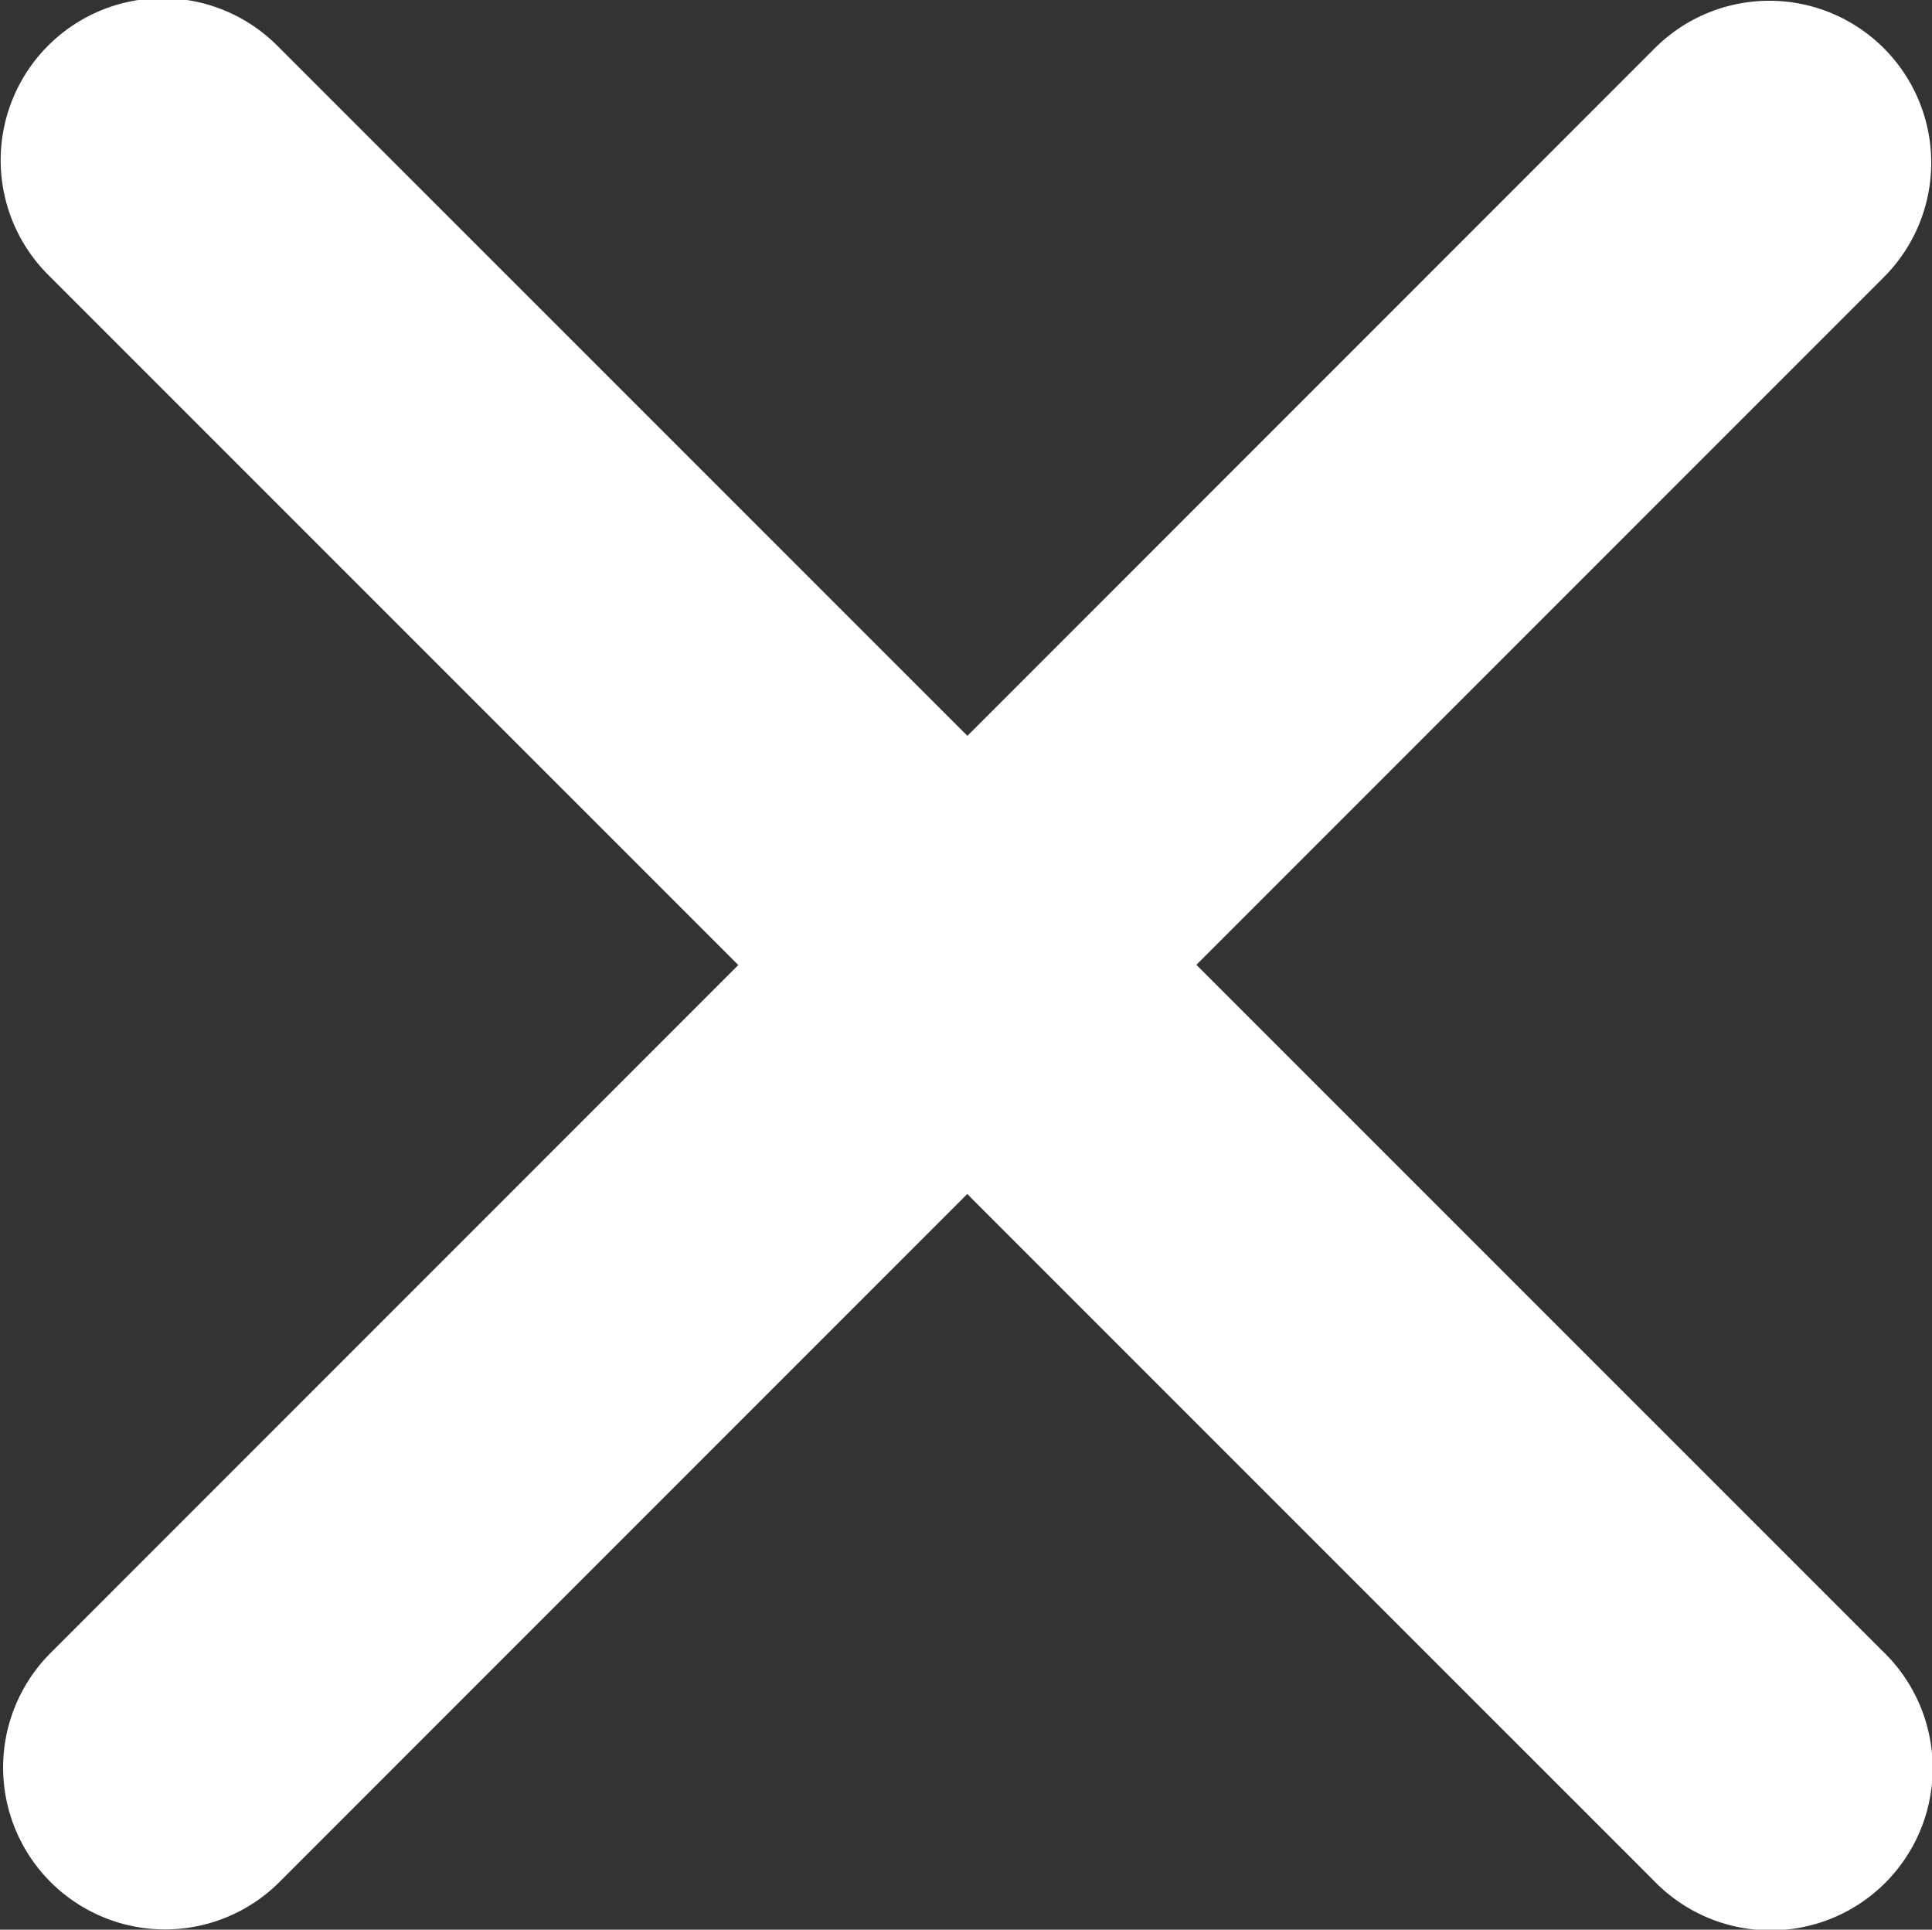
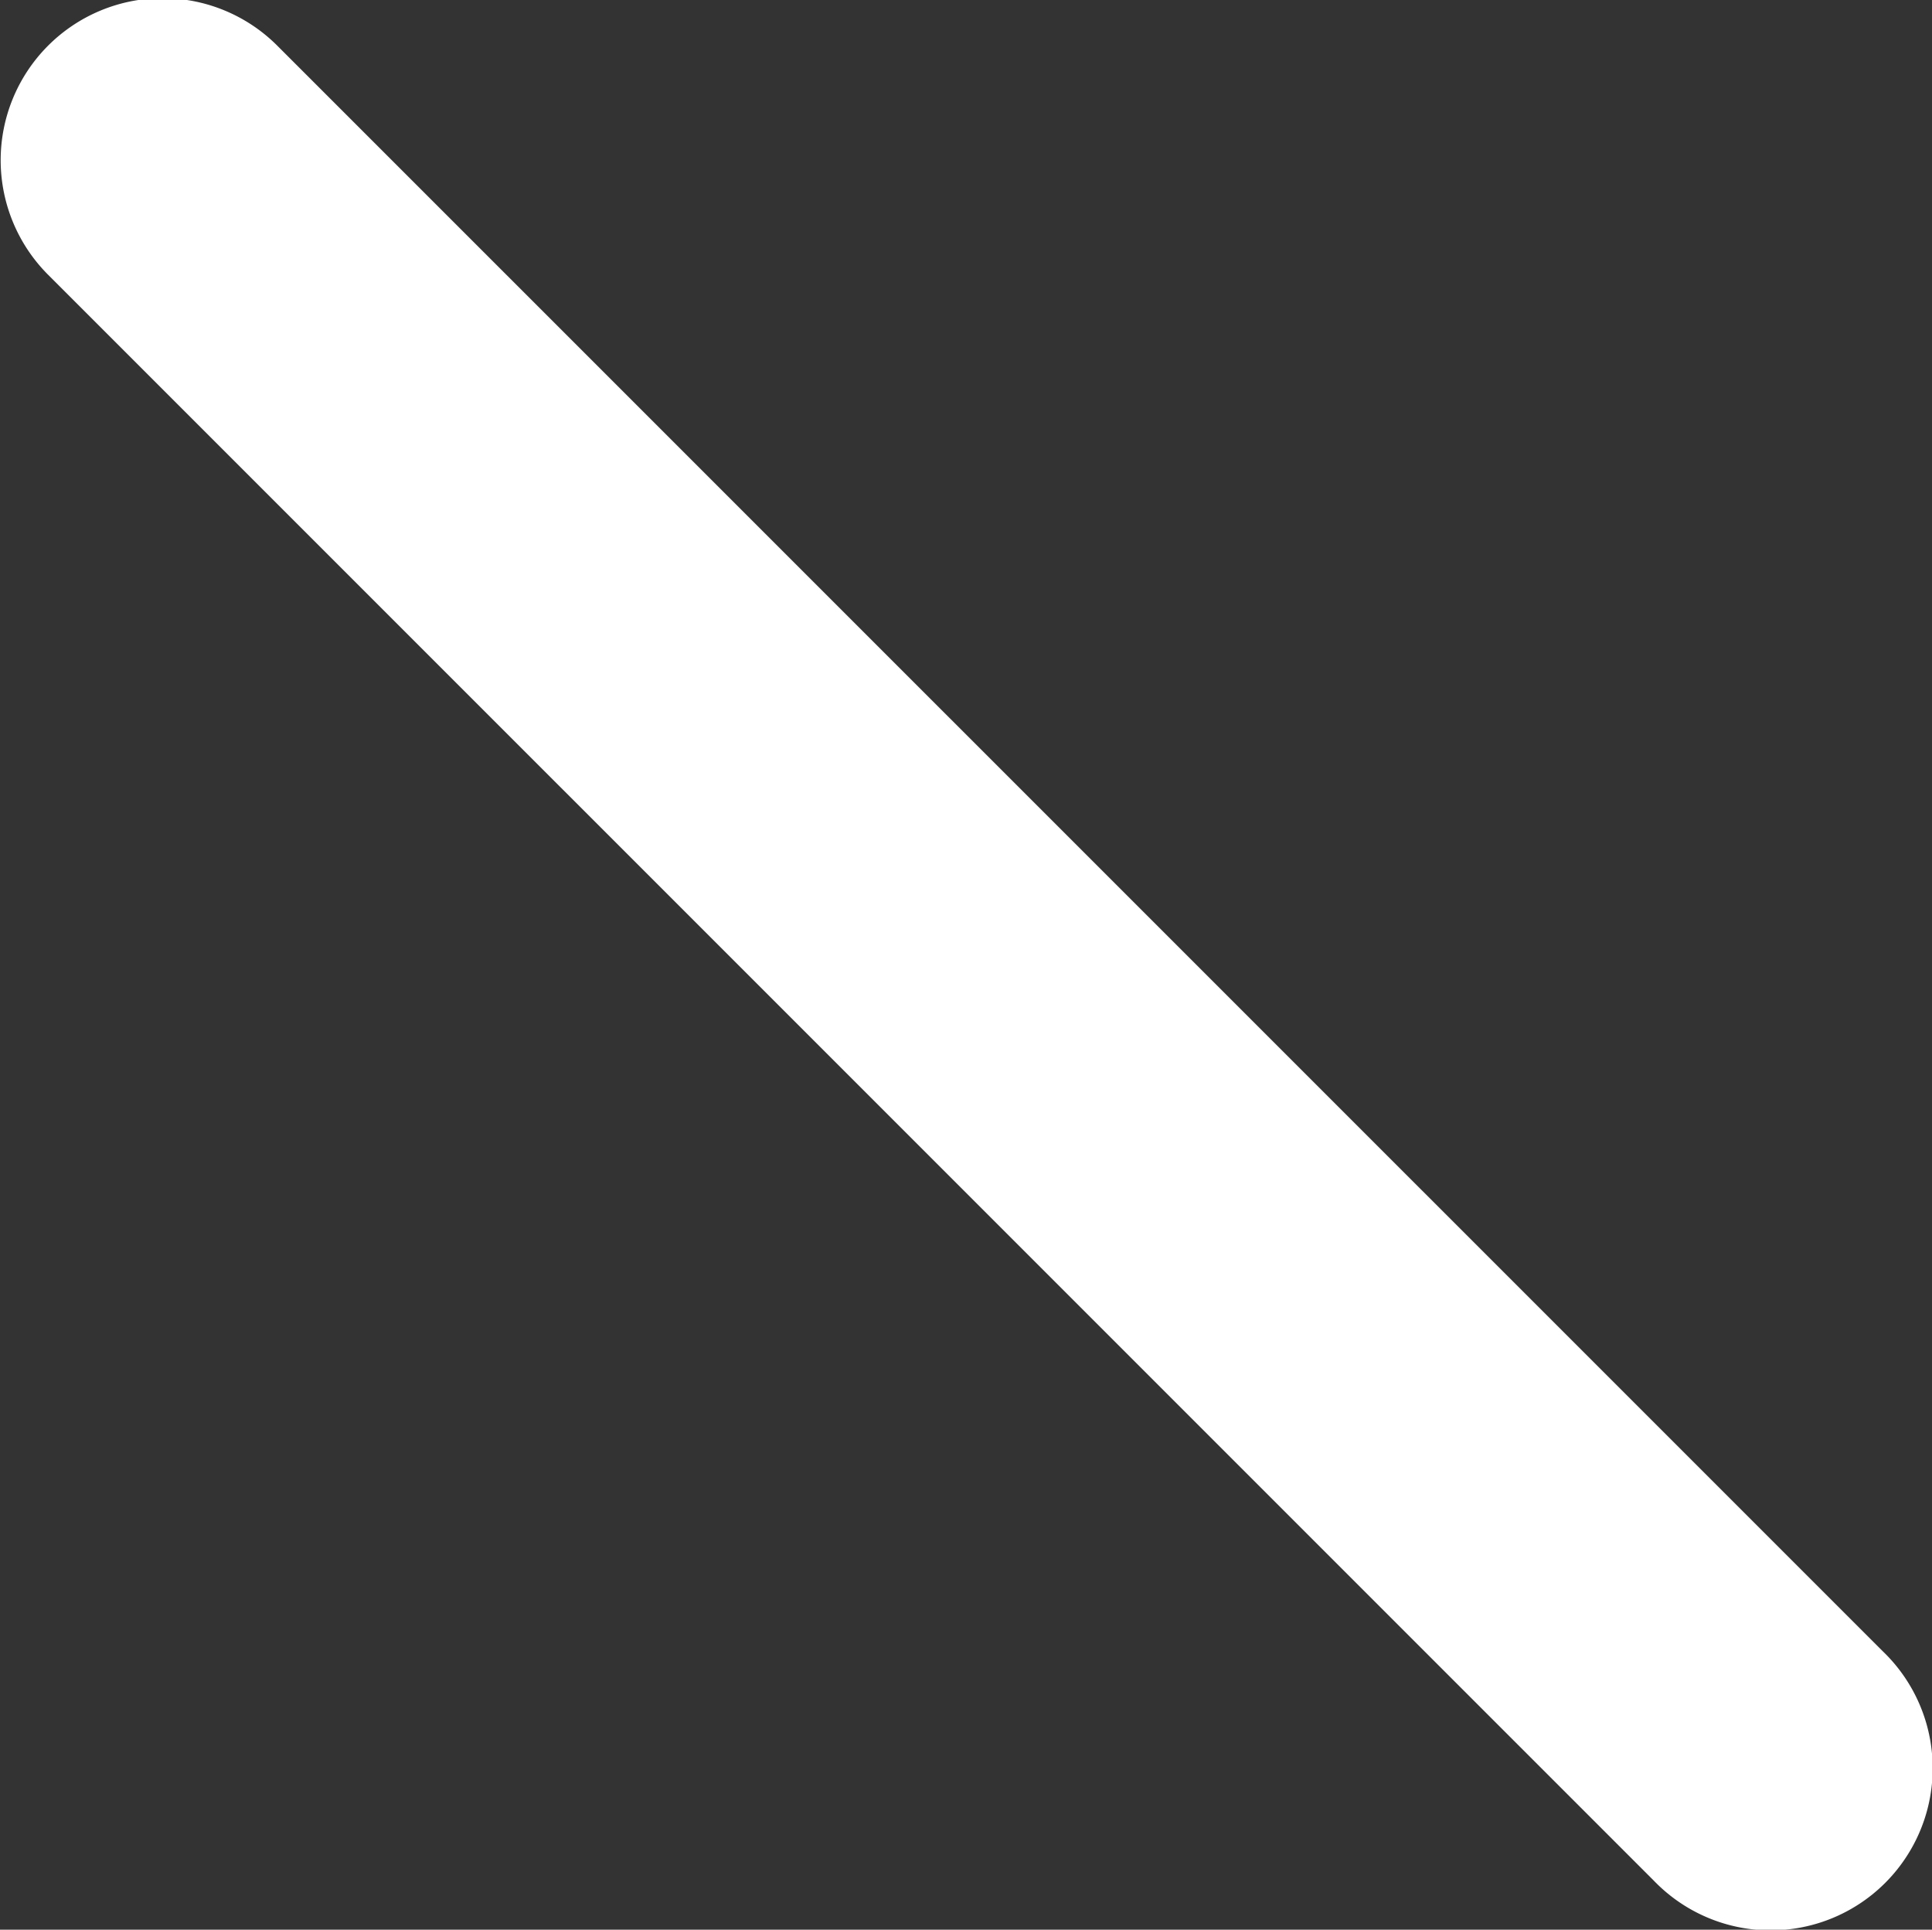
<svg xmlns="http://www.w3.org/2000/svg" id="Groep_1" data-name="Groep 1" width="22.03" height="22">
  <rect width="100%" height="100%" fill="#333333" stroke="none" />
  <defs>
    <style>.cls-1{fill:#fff;fill-rule:evenodd}</style>
  </defs>
  <path id="Rechthoek_830" data-name="Rechthoek 830" class="cls-1" d="M2551.13 131.519l18.31 18.308a1.848 1.848 0 11-2.61 2.616l-18.31-18.309a1.847 1.847 0 112.61-2.615z" transform="translate(-2547.97 -131)" />
-   <path id="Rechthoek_830_kopiëren" data-name="Rechthoek 830 kopiëren" class="cls-1" d="M2569.45 134.161l-18.28 18.282a1.846 1.846 0 11-2.61-2.611l18.28-18.283a1.846 1.846 0 012.61 2.612z" transform="translate(-2547.97 -131)" />
</svg>